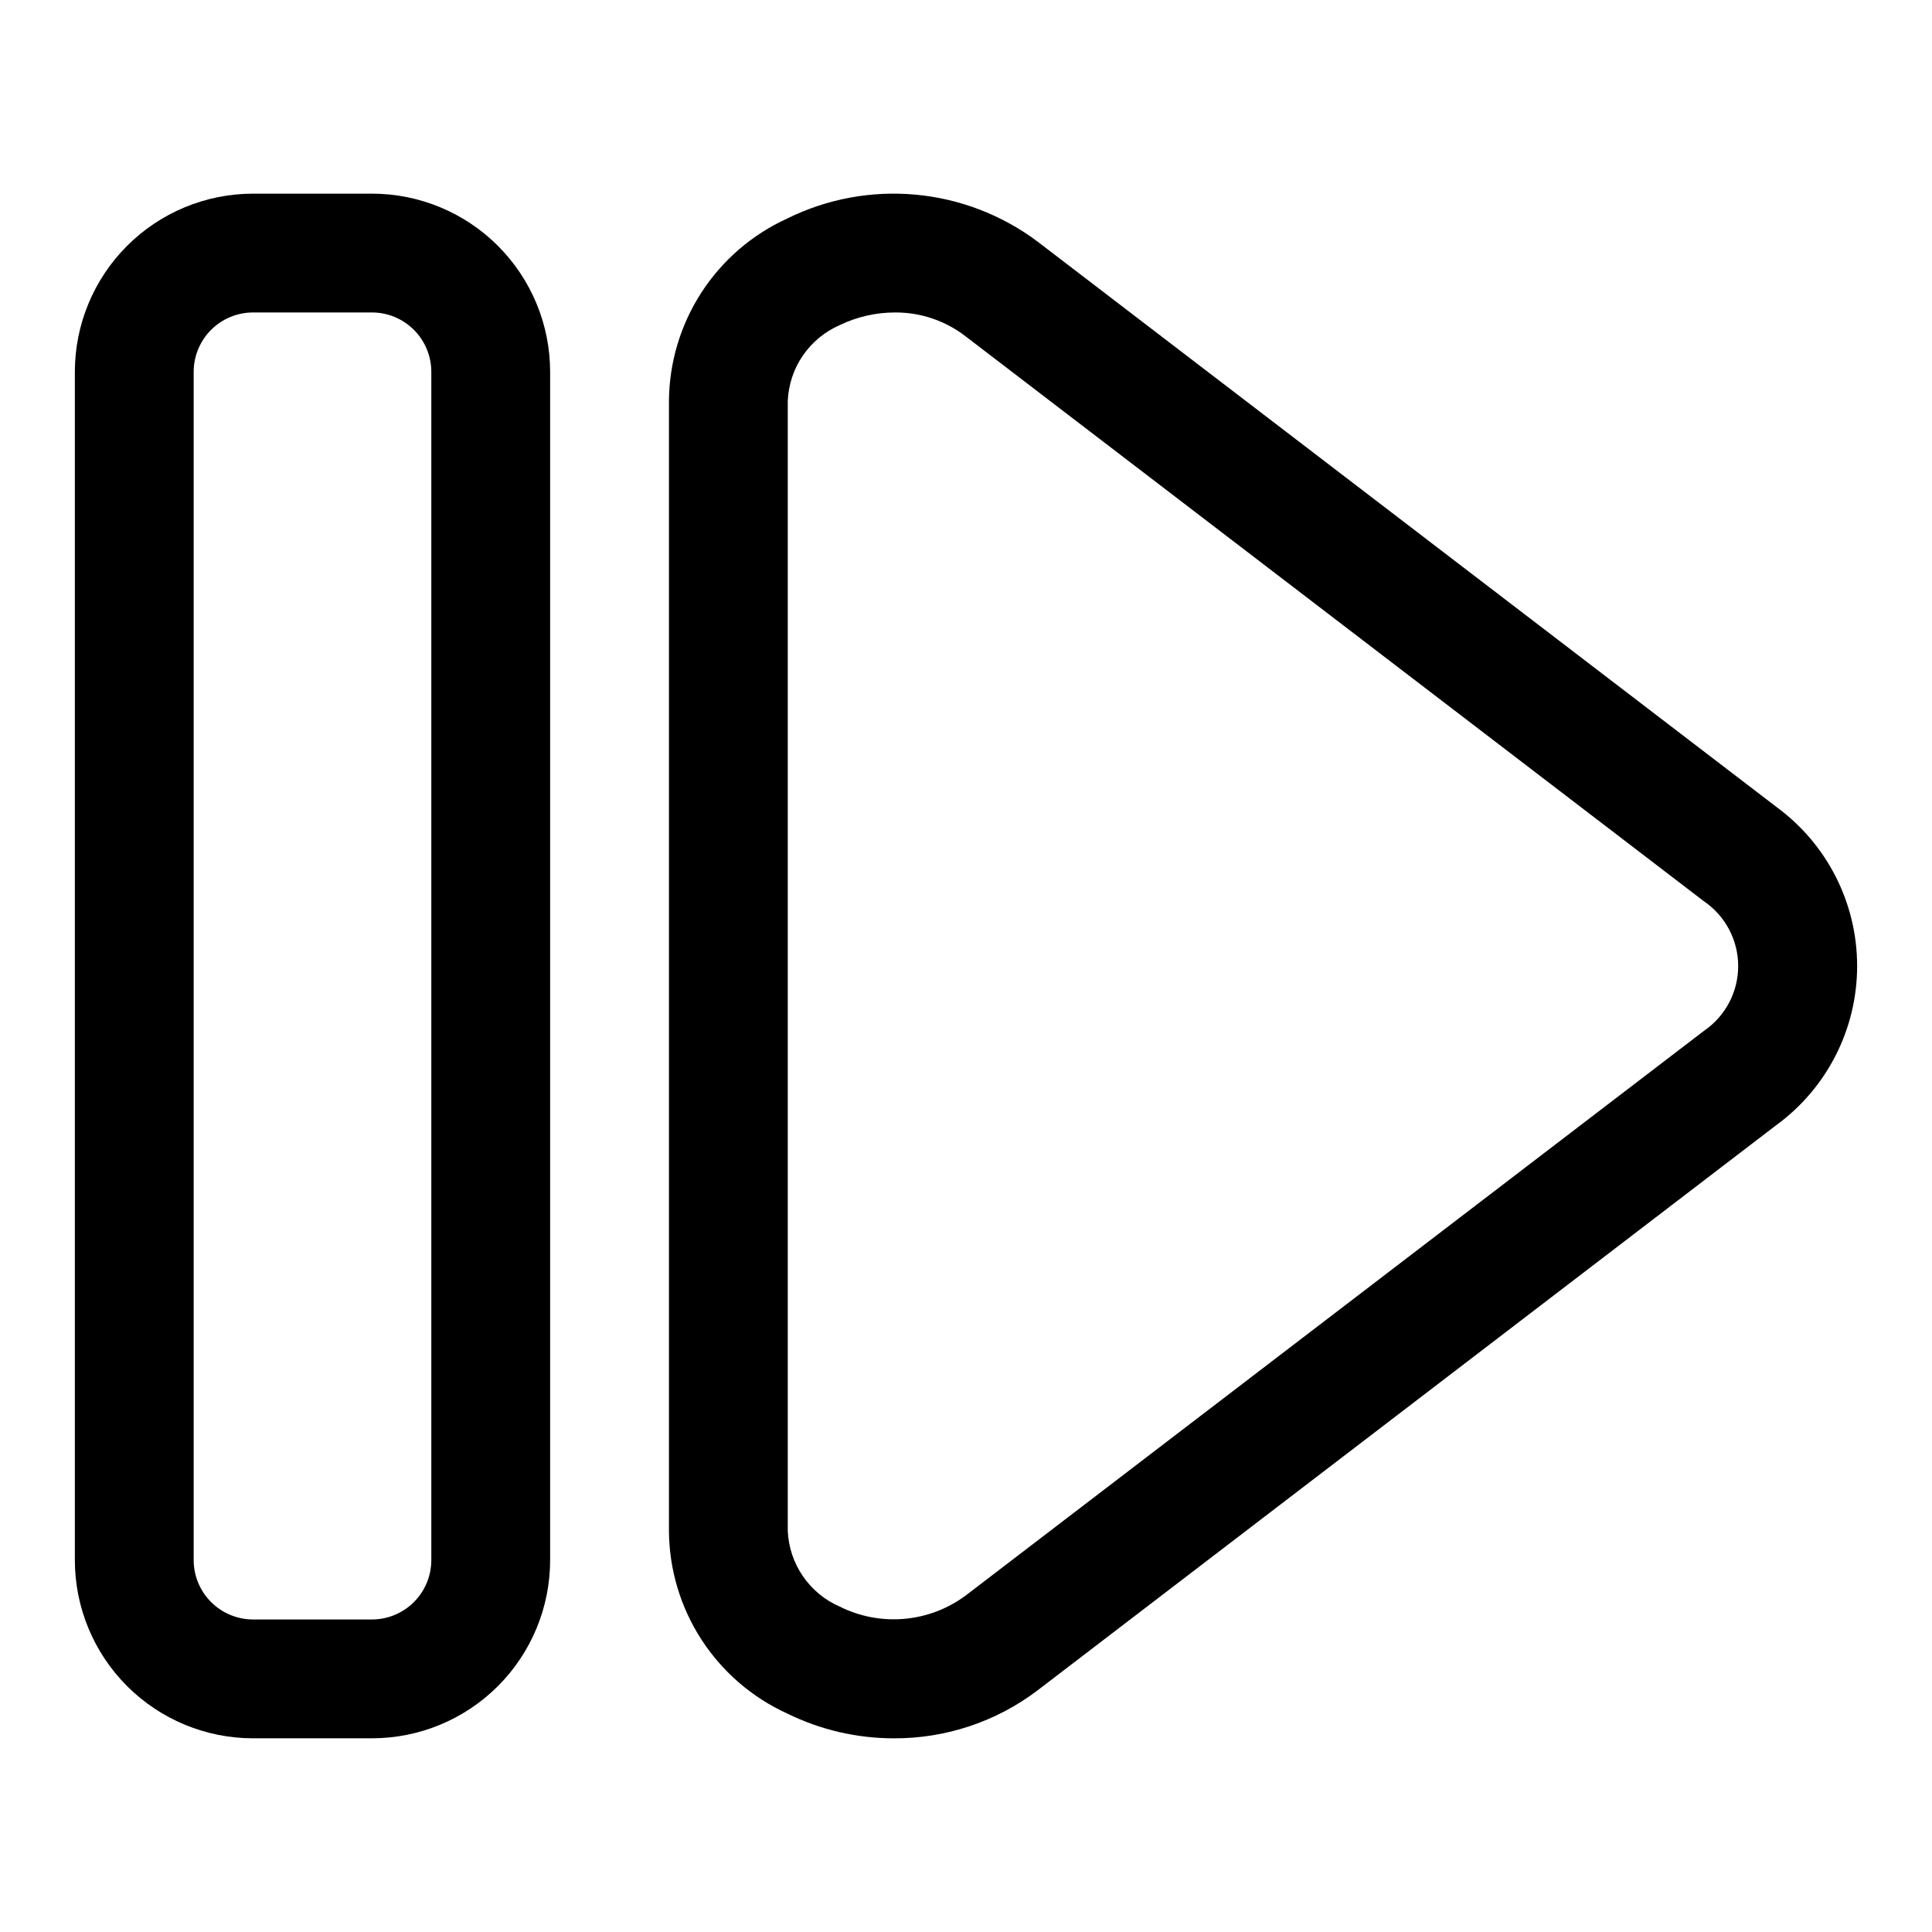
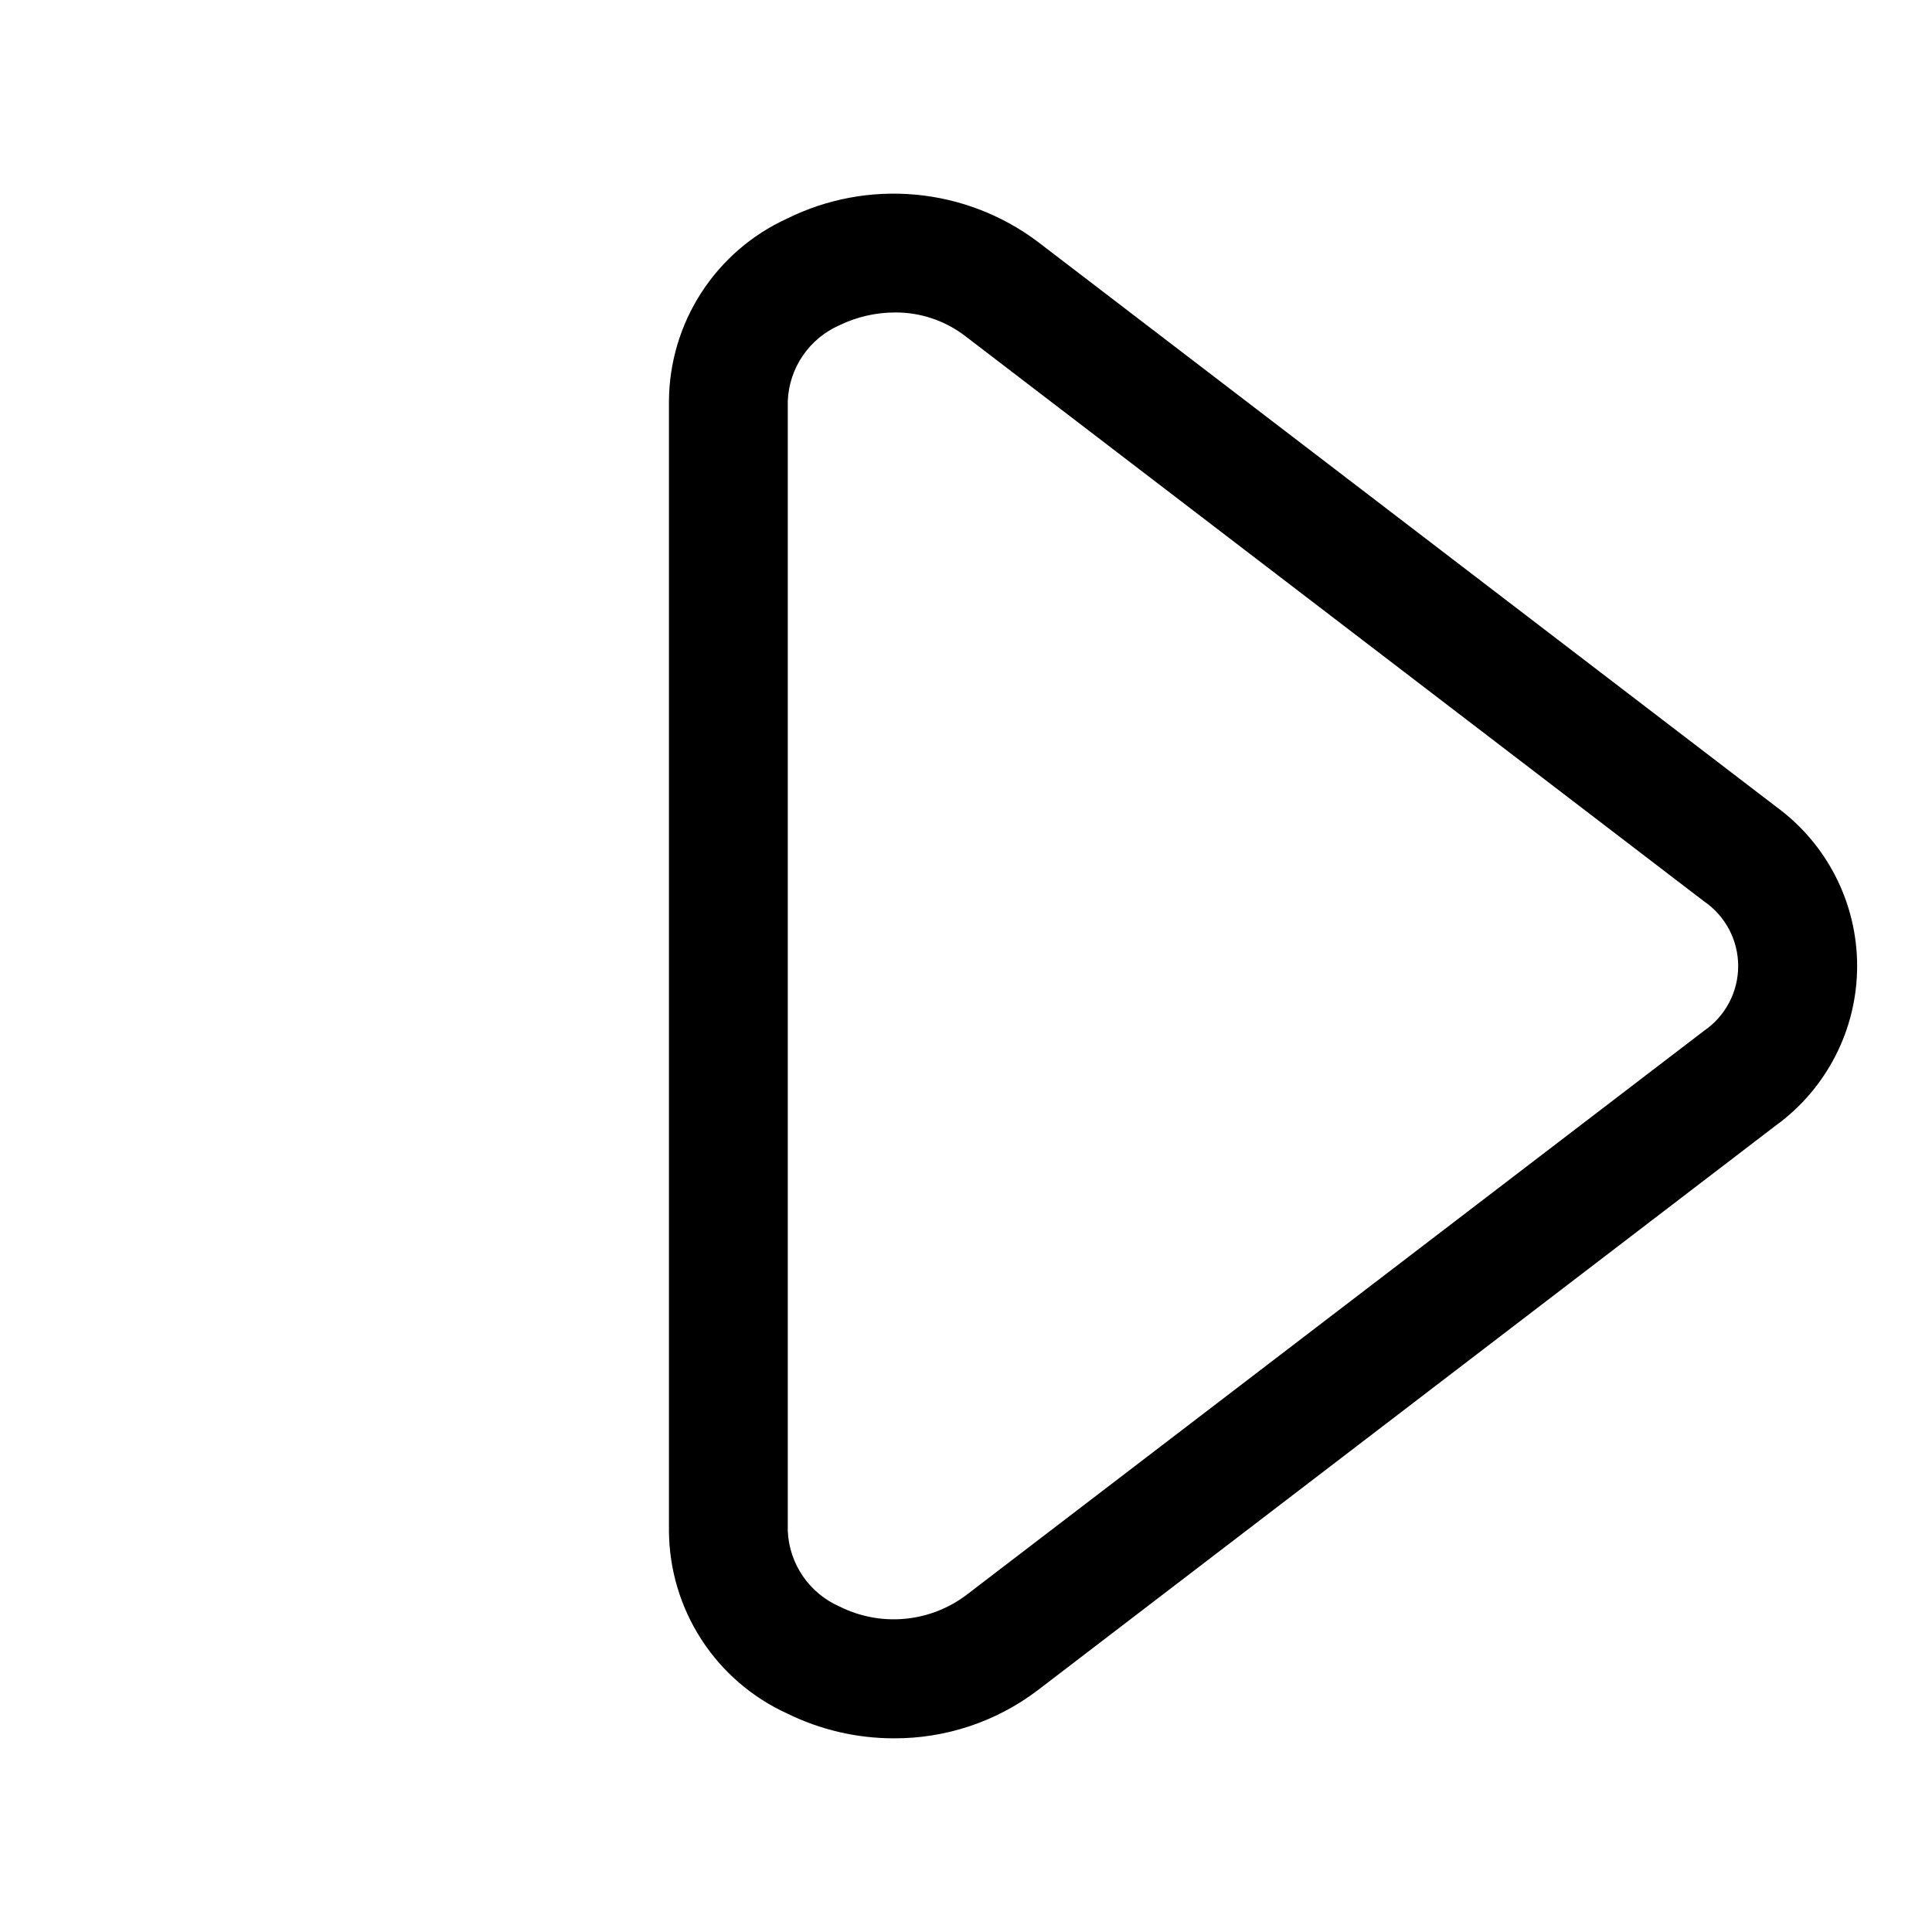
<svg xmlns="http://www.w3.org/2000/svg" fill="#000000" width="800px" height="800px" version="1.1" viewBox="144 144 512 512">
  <g>
-     <path d="m614.67 357.77-195.7-149.74c-9.418-7.062-20.617-11.371-32.34-12.445-11.727-1.078-23.52 1.121-34.066 6.352-9.277 4.238-17.148 11.039-22.691 19.598-5.539 8.559-8.523 18.523-8.594 28.723v299.5c0.07 10.195 3.055 20.16 8.594 28.719 5.543 8.562 13.414 15.359 22.691 19.598 8.812 4.344 18.512 6.602 28.34 6.598 13.727 0.055 27.09-4.402 38.035-12.691l195.7-149.74c13.516-9.82 21.516-25.516 21.52-42.223 0.008-16.707-7.981-32.41-21.488-42.242zm-19.129 59.434-195.7 149.68c-4.746 3.5-10.371 5.625-16.25 6.133-5.879 0.508-11.785-0.617-17.062-3.254-3.938-1.715-7.312-4.5-9.742-8.035-2.434-3.539-3.824-7.688-4.019-11.973v-299.5c0.18-4.305 1.562-8.469 3.996-12.02 2.434-3.555 5.816-6.352 9.766-8.07 4.586-2.215 9.613-3.359 14.703-3.356 6.738-0.035 13.293 2.184 18.625 6.301l195.7 149.74v-0.004c5.684 3.875 9.078 10.309 9.078 17.184-0.004 6.875-3.41 13.305-9.094 17.172z" />
-     <path d="m242.56 195.32h-31.488c-12.527 0-24.539 4.977-33.398 13.836s-13.836 20.871-13.836 33.398v314.88c0 12.527 4.977 24.543 13.836 33.398 8.859 8.859 20.871 13.836 33.398 13.836h31.488c12.527 0 24.539-4.977 33.398-13.836 8.855-8.855 13.832-20.871 13.832-33.398v-314.88c0-12.527-4.977-24.539-13.832-33.398-8.859-8.859-20.871-13.836-33.398-13.836zm15.742 362.11c0 4.176-1.656 8.18-4.609 11.133-2.953 2.953-6.957 4.613-11.133 4.613h-31.488c-4.176 0-8.18-1.66-11.133-4.613-2.953-2.953-4.613-6.957-4.613-11.133v-314.88c0-4.176 1.66-8.18 4.613-11.133s6.957-4.613 11.133-4.613h31.488c4.176 0 8.18 1.66 11.133 4.613s4.609 6.957 4.609 11.133z" />
+     <path d="m614.67 357.77-195.7-149.74c-9.418-7.062-20.617-11.371-32.34-12.445-11.727-1.078-23.52 1.121-34.066 6.352-9.277 4.238-17.148 11.039-22.691 19.598-5.539 8.559-8.523 18.523-8.594 28.723v299.5c0.07 10.195 3.055 20.16 8.594 28.719 5.543 8.562 13.414 15.359 22.691 19.598 8.812 4.344 18.512 6.602 28.34 6.598 13.727 0.055 27.09-4.402 38.035-12.691l195.7-149.74c13.516-9.82 21.516-25.516 21.52-42.223 0.008-16.707-7.981-32.41-21.488-42.242zm-19.129 59.434-195.7 149.68c-4.746 3.5-10.371 5.625-16.25 6.133-5.879 0.508-11.785-0.617-17.062-3.254-3.938-1.715-7.312-4.5-9.742-8.035-2.434-3.539-3.824-7.688-4.019-11.973v-299.5c0.18-4.305 1.562-8.469 3.996-12.02 2.434-3.555 5.816-6.352 9.766-8.07 4.586-2.215 9.613-3.359 14.703-3.356 6.738-0.035 13.293 2.184 18.625 6.301l195.7 149.74v-0.004c5.684 3.875 9.078 10.309 9.078 17.184-0.004 6.875-3.41 13.305-9.094 17.172" />
  </g>
</svg>